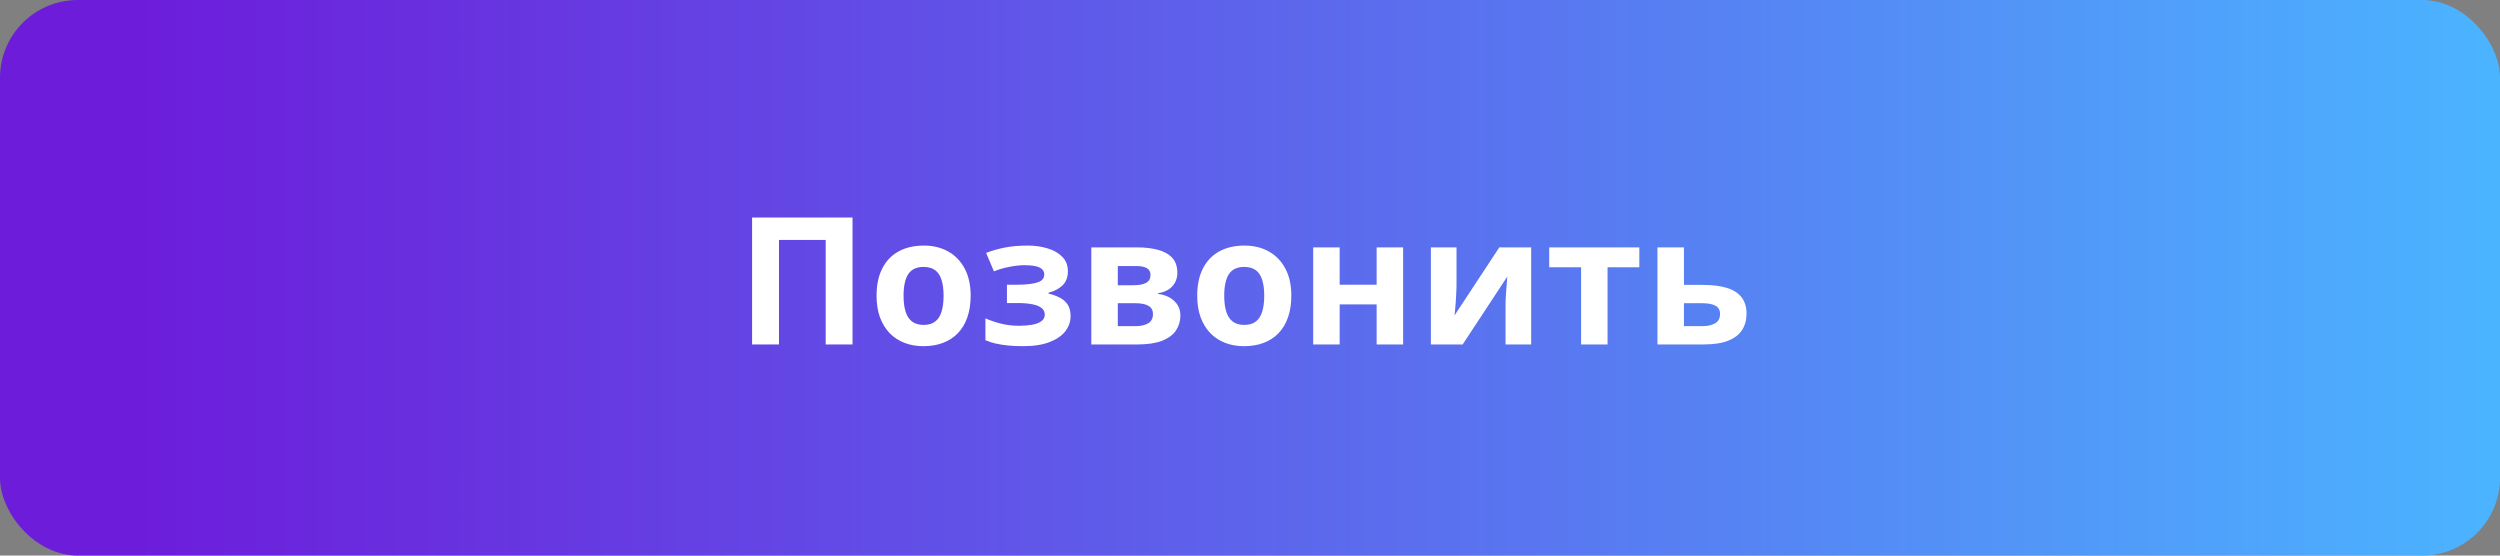
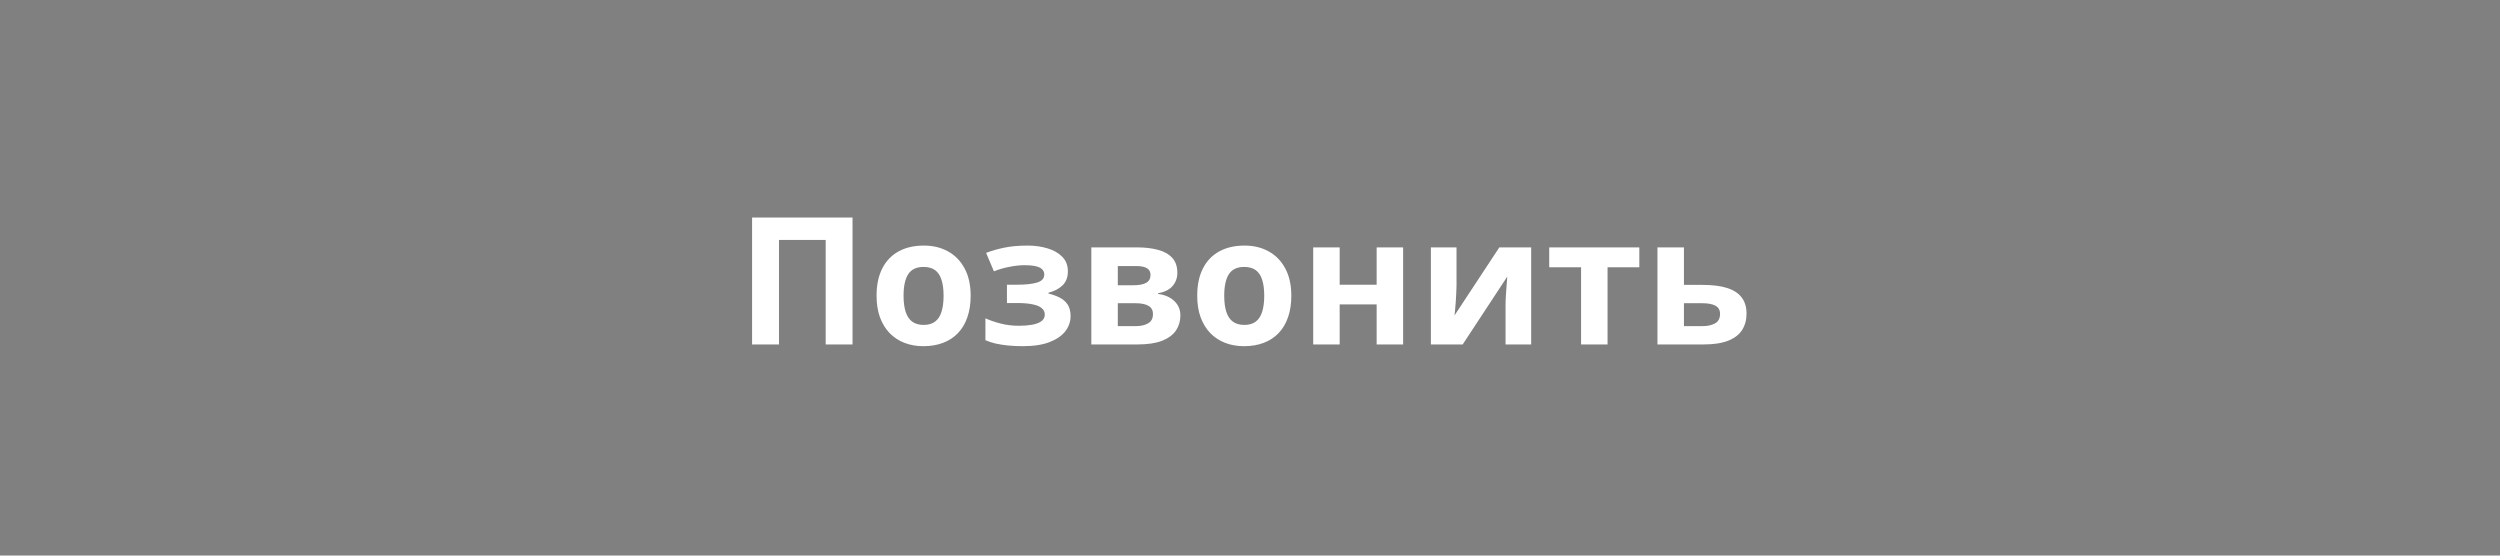
<svg xmlns="http://www.w3.org/2000/svg" width="225" height="50" viewBox="0 0 225 50" fill="none">
  <rect x="0" y="0" width="225" height="50" fill="#808080" stroke="none" />
-   <rect width="225" height="50" rx="7" fill="url(#paint0_linear_26_128)" />
  <path d="M67.688 31V19.578H76.727V31H74.312V21.594H70.109V31H67.688ZM87.359 26.617C87.359 27.346 87.26 27.992 87.062 28.555C86.87 29.117 86.586 29.594 86.211 29.984C85.841 30.37 85.393 30.662 84.867 30.859C84.346 31.057 83.758 31.156 83.102 31.156C82.487 31.156 81.922 31.057 81.406 30.859C80.896 30.662 80.451 30.37 80.07 29.984C79.695 29.594 79.404 29.117 79.195 28.555C78.992 27.992 78.891 27.346 78.891 26.617C78.891 25.648 79.062 24.828 79.406 24.156C79.75 23.484 80.24 22.974 80.875 22.625C81.51 22.276 82.268 22.102 83.148 22.102C83.966 22.102 84.69 22.276 85.32 22.625C85.956 22.974 86.453 23.484 86.812 24.156C87.177 24.828 87.359 25.648 87.359 26.617ZM81.32 26.617C81.32 27.19 81.383 27.672 81.508 28.062C81.633 28.453 81.828 28.747 82.094 28.945C82.359 29.143 82.706 29.242 83.133 29.242C83.555 29.242 83.896 29.143 84.156 28.945C84.422 28.747 84.615 28.453 84.734 28.062C84.859 27.672 84.922 27.19 84.922 26.617C84.922 26.039 84.859 25.56 84.734 25.18C84.615 24.794 84.422 24.505 84.156 24.312C83.891 24.12 83.544 24.023 83.117 24.023C82.487 24.023 82.029 24.24 81.742 24.672C81.461 25.104 81.32 25.753 81.32 26.617ZM92.508 22.102C93.138 22.102 93.727 22.185 94.273 22.352C94.82 22.513 95.263 22.766 95.602 23.109C95.94 23.448 96.109 23.885 96.109 24.422C96.109 24.948 95.951 25.367 95.633 25.68C95.315 25.987 94.893 26.208 94.367 26.344V26.422C94.737 26.51 95.07 26.63 95.367 26.781C95.669 26.932 95.909 27.141 96.086 27.406C96.263 27.672 96.352 28.021 96.352 28.453C96.352 28.938 96.198 29.385 95.891 29.797C95.583 30.203 95.112 30.531 94.477 30.781C93.846 31.031 93.037 31.156 92.047 31.156C91.578 31.156 91.135 31.135 90.719 31.094C90.307 31.052 89.93 30.992 89.586 30.914C89.242 30.831 88.943 30.732 88.688 30.617V28.648C89.047 28.815 89.49 28.969 90.016 29.109C90.547 29.25 91.112 29.32 91.711 29.32C92.143 29.32 92.534 29.289 92.883 29.227C93.237 29.164 93.516 29.06 93.719 28.914C93.927 28.763 94.031 28.562 94.031 28.312C94.031 28.078 93.94 27.885 93.758 27.734C93.581 27.578 93.307 27.463 92.938 27.391C92.573 27.312 92.109 27.273 91.547 27.273H90.625V25.625H91.5C92.292 25.625 92.904 25.56 93.336 25.43C93.768 25.299 93.984 25.06 93.984 24.711C93.984 24.43 93.846 24.219 93.57 24.078C93.294 23.938 92.838 23.867 92.203 23.867C91.792 23.867 91.338 23.917 90.844 24.016C90.349 24.109 89.885 24.245 89.453 24.422L88.75 22.758C89.255 22.565 89.802 22.409 90.391 22.289C90.984 22.164 91.69 22.102 92.508 22.102ZM105.961 24.555C105.961 25.023 105.812 25.424 105.516 25.758C105.224 26.086 104.792 26.297 104.219 26.391V26.453C104.823 26.526 105.31 26.737 105.68 27.086C106.049 27.43 106.234 27.865 106.234 28.391C106.234 28.891 106.104 29.338 105.844 29.734C105.583 30.125 105.169 30.435 104.602 30.664C104.034 30.888 103.292 31 102.375 31H98.219V22.266H102.375C103.057 22.266 103.669 22.338 104.211 22.484C104.753 22.625 105.18 22.862 105.492 23.195C105.805 23.529 105.961 23.982 105.961 24.555ZM103.766 28.266C103.766 27.922 103.63 27.674 103.359 27.523C103.094 27.367 102.698 27.289 102.172 27.289H100.602V29.352H102.219C102.667 29.352 103.036 29.268 103.328 29.102C103.62 28.935 103.766 28.656 103.766 28.266ZM103.547 24.742C103.547 24.471 103.44 24.271 103.227 24.141C103.013 24.01 102.698 23.945 102.281 23.945H100.602V25.672H102.008C102.513 25.672 102.896 25.599 103.156 25.453C103.417 25.307 103.547 25.07 103.547 24.742ZM116.219 26.617C116.219 27.346 116.12 27.992 115.922 28.555C115.729 29.117 115.445 29.594 115.07 29.984C114.701 30.37 114.253 30.662 113.727 30.859C113.206 31.057 112.617 31.156 111.961 31.156C111.346 31.156 110.781 31.057 110.266 30.859C109.755 30.662 109.31 30.37 108.93 29.984C108.555 29.594 108.263 29.117 108.055 28.555C107.852 27.992 107.75 27.346 107.75 26.617C107.75 25.648 107.922 24.828 108.266 24.156C108.609 23.484 109.099 22.974 109.734 22.625C110.37 22.276 111.128 22.102 112.008 22.102C112.826 22.102 113.549 22.276 114.18 22.625C114.815 22.974 115.312 23.484 115.672 24.156C116.036 24.828 116.219 25.648 116.219 26.617ZM110.18 26.617C110.18 27.19 110.242 27.672 110.367 28.062C110.492 28.453 110.688 28.747 110.953 28.945C111.219 29.143 111.565 29.242 111.992 29.242C112.414 29.242 112.755 29.143 113.016 28.945C113.281 28.747 113.474 28.453 113.594 28.062C113.719 27.672 113.781 27.19 113.781 26.617C113.781 26.039 113.719 25.56 113.594 25.18C113.474 24.794 113.281 24.505 113.016 24.312C112.75 24.12 112.404 24.023 111.977 24.023C111.346 24.023 110.888 24.24 110.602 24.672C110.32 25.104 110.18 25.753 110.18 26.617ZM120.57 22.266V25.625H123.898V22.266H126.281V31H123.898V27.398H120.57V31H118.188V22.266H120.57ZM131.086 22.266V25.719C131.086 25.896 131.078 26.12 131.062 26.391C131.052 26.656 131.036 26.927 131.016 27.203C130.995 27.479 130.974 27.727 130.953 27.945C130.932 28.164 130.917 28.312 130.906 28.391L134.938 22.266H137.805V31H135.5V27.516C135.5 27.229 135.51 26.914 135.531 26.57C135.552 26.221 135.576 25.893 135.602 25.586C135.628 25.279 135.646 25.047 135.656 24.891L131.641 31H128.781V22.266H131.086ZM147.539 24.055H144.68V31H142.297V24.055H139.43V22.266H147.539V24.055ZM151.555 25.641H153.234C154.13 25.641 154.87 25.734 155.453 25.922C156.036 26.109 156.471 26.396 156.758 26.781C157.044 27.162 157.188 27.641 157.188 28.219C157.188 28.781 157.057 29.271 156.797 29.688C156.536 30.104 156.122 30.427 155.555 30.656C154.987 30.885 154.245 31 153.328 31H149.172V22.266H151.555V25.641ZM154.805 28.25C154.805 27.912 154.669 27.667 154.398 27.516C154.128 27.365 153.724 27.289 153.188 27.289H151.555V29.352H153.219C153.682 29.352 154.062 29.268 154.359 29.102C154.656 28.93 154.805 28.646 154.805 28.25Z" fill="white" />
  <defs>
    <linearGradient id="paint0_linear_26_128" x1="11" y1="25" x2="225" y2="25" gradientUnits="userSpaceOnUse">
      <stop stop-color="#6D1CDA" />
      <stop offset="1" stop-color="#4BB4FF" />
    </linearGradient>
  </defs>
</svg>